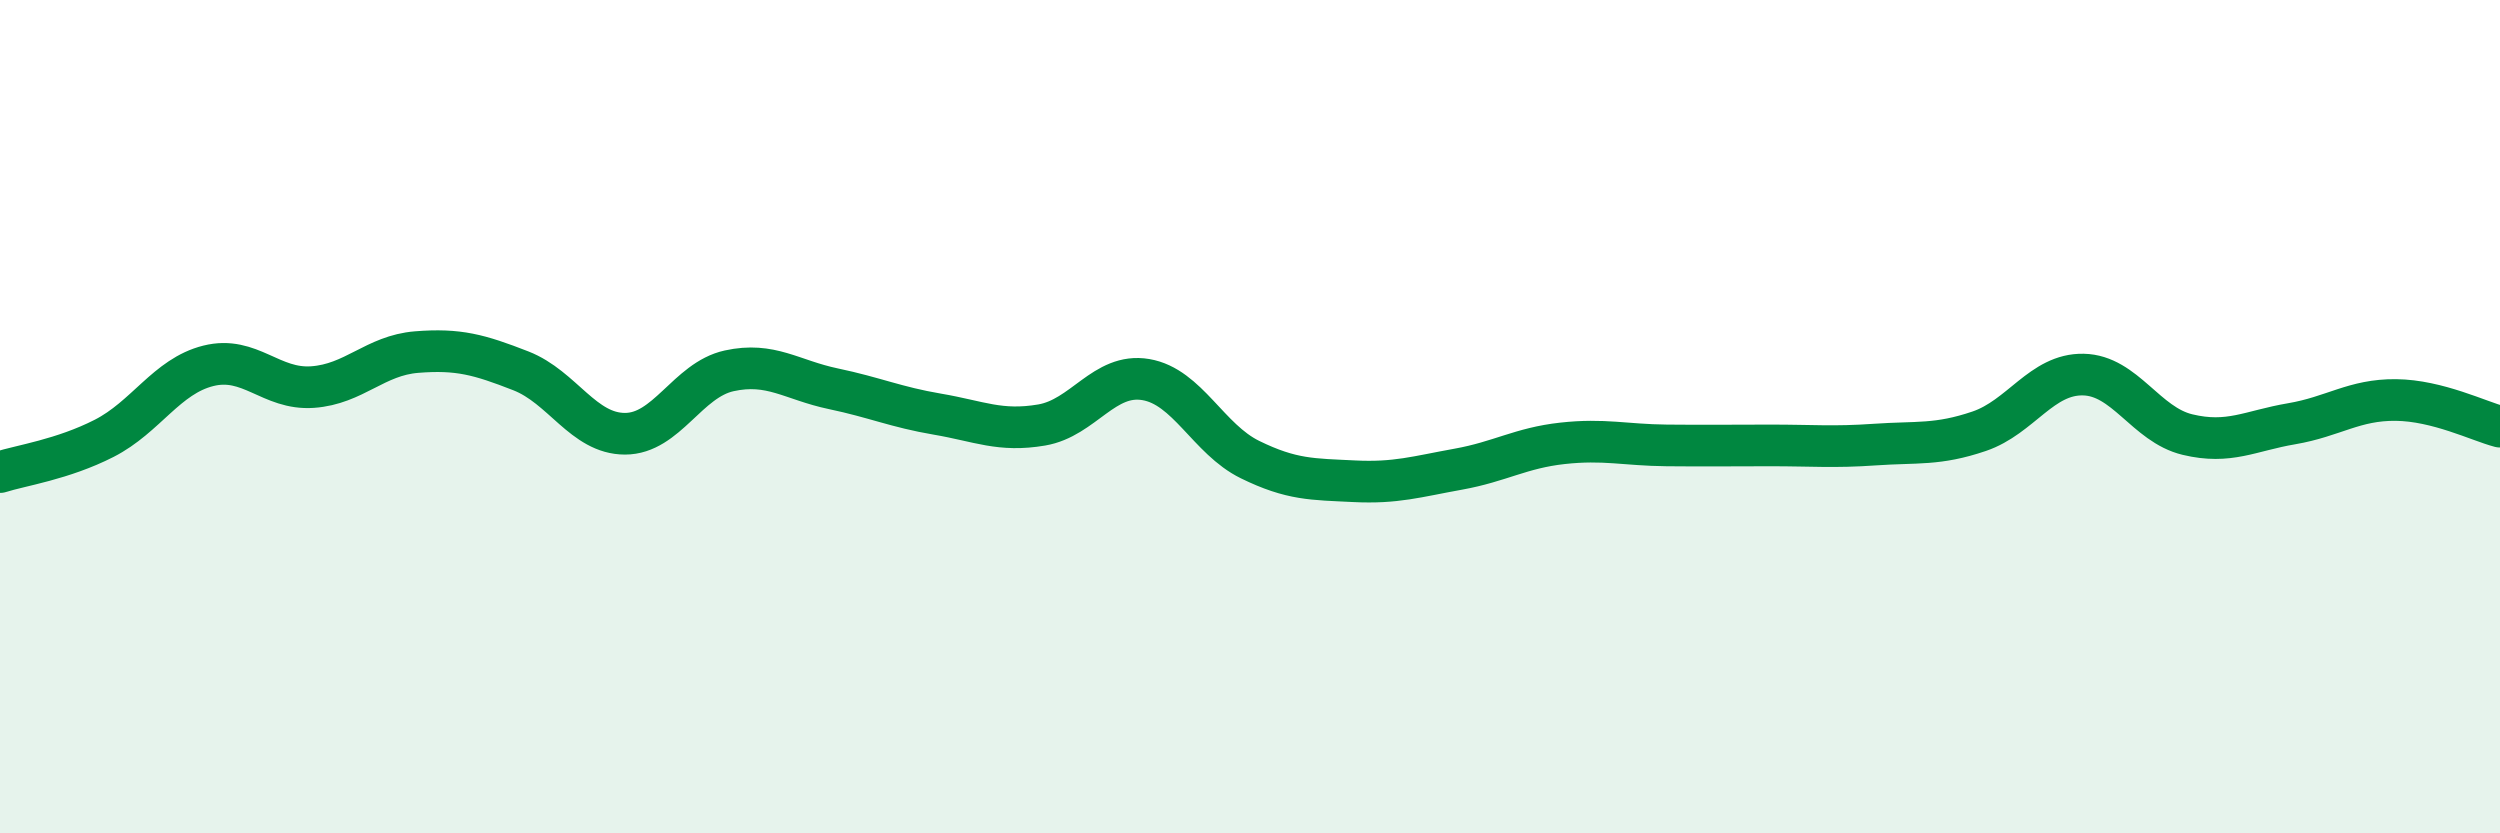
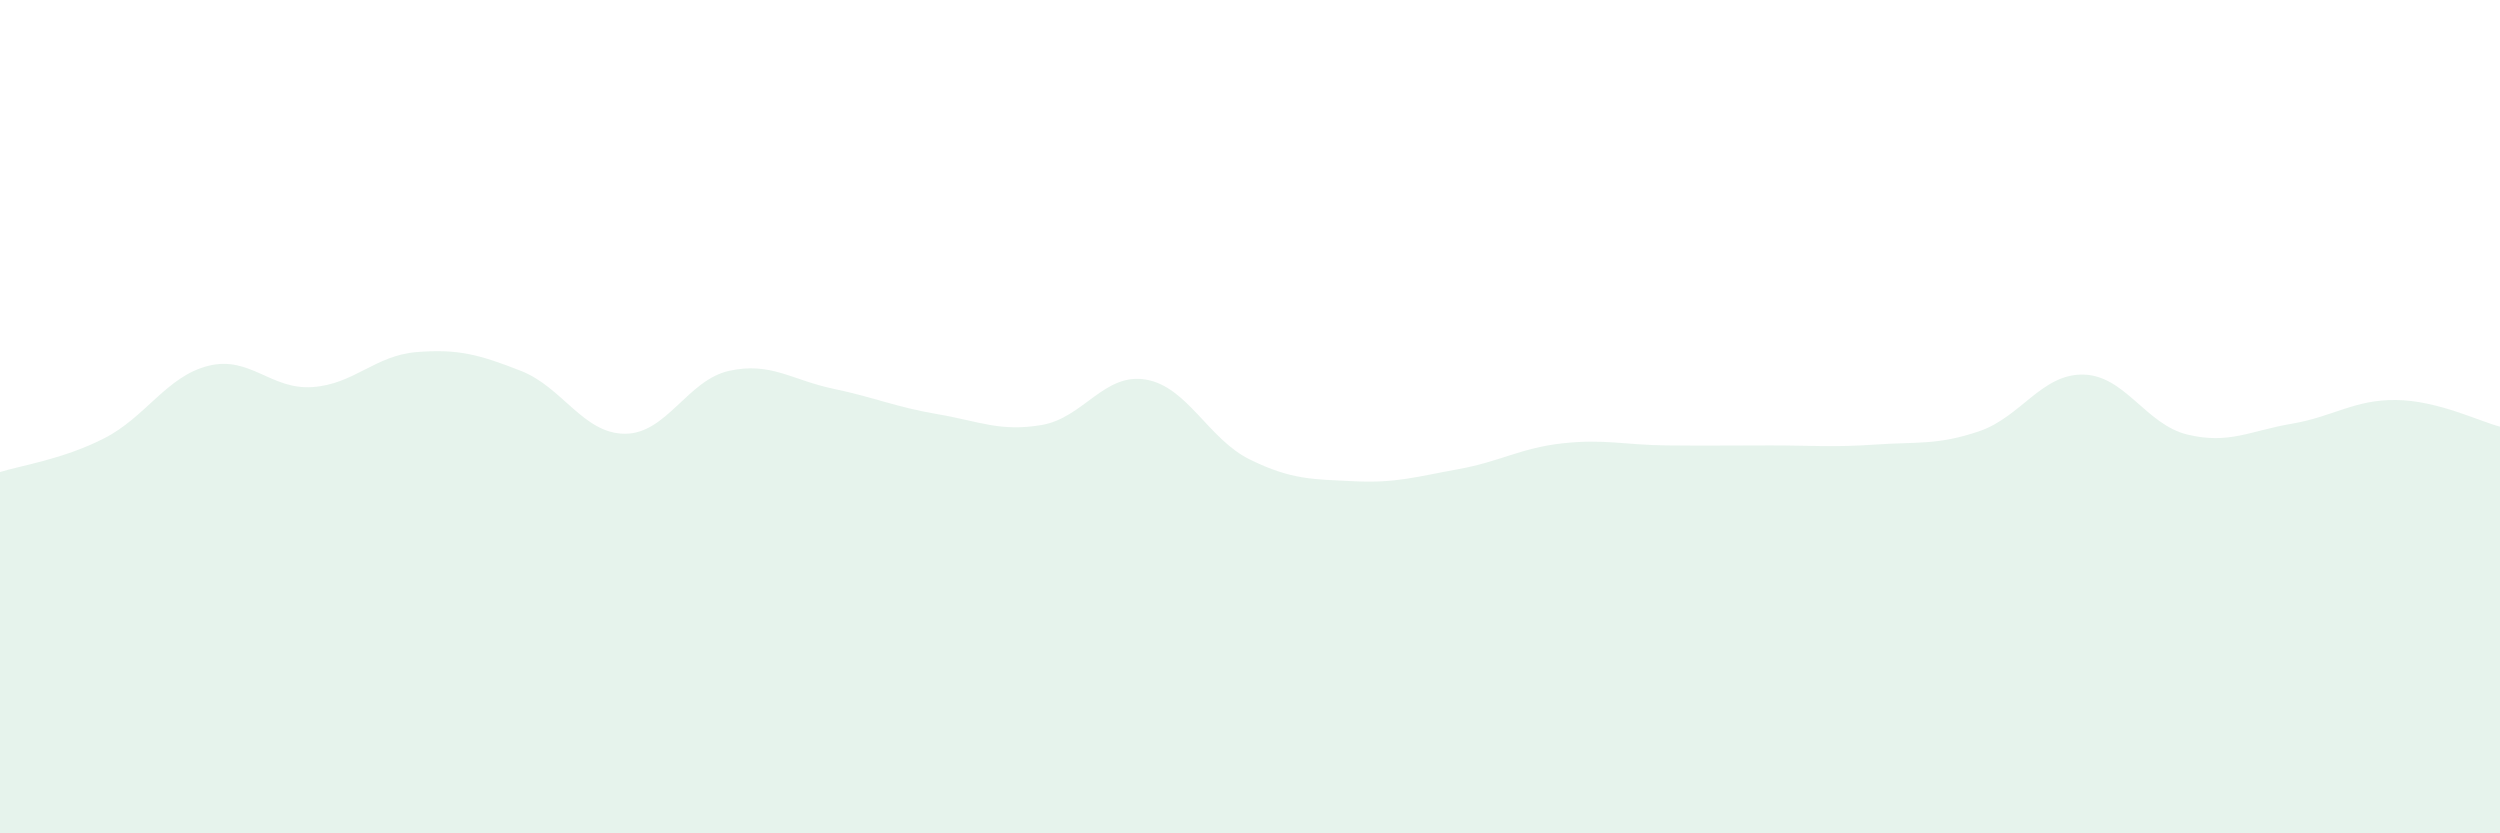
<svg xmlns="http://www.w3.org/2000/svg" width="60" height="20" viewBox="0 0 60 20">
  <path d="M 0,11.33 C 0.5,11.17 1.5,11.03 2.5,10.52 C 3.5,10.01 4,9.03 5,8.78 C 6,8.53 6.5,9.36 7.5,9.29 C 8.5,9.22 9,8.53 10,8.45 C 11,8.37 11.5,8.51 12.5,8.9 C 13.5,9.29 14,10.41 15,10.41 C 16,10.41 16.5,9.12 17.5,8.9 C 18.5,8.68 19,9.12 20,9.33 C 21,9.54 21.5,9.77 22.5,9.94 C 23.5,10.11 24,10.37 25,10.2 C 26,10.03 26.5,8.94 27.5,9.11 C 28.5,9.28 29,10.54 30,11.03 C 31,11.52 31.5,11.5 32.5,11.55 C 33.5,11.6 34,11.44 35,11.26 C 36,11.08 36.5,10.75 37.5,10.64 C 38.5,10.53 39,10.68 40,10.69 C 41,10.7 41.5,10.69 42.5,10.69 C 43.5,10.69 44,10.74 45,10.67 C 46,10.6 46.5,10.69 47.5,10.35 C 48.5,10.01 49,8.97 50,8.99 C 51,9.01 51.5,10.19 52.5,10.43 C 53.5,10.67 54,10.34 55,10.17 C 56,10 56.5,9.59 57.5,9.6 C 58.5,9.61 59.5,10.11 60,10.24L60 20L0 20Z" fill="#008740" opacity="0.1" stroke-linecap="round" stroke-linejoin="round" />
-   <path d="M 0,11.33 C 0.5,11.17 1.5,11.03 2.5,10.52 C 3.5,10.01 4,9.03 5,8.78 C 6,8.53 6.5,9.36 7.5,9.29 C 8.5,9.22 9,8.53 10,8.45 C 11,8.37 11.5,8.51 12.5,8.9 C 13.5,9.29 14,10.41 15,10.41 C 16,10.41 16.5,9.12 17.5,8.9 C 18.5,8.68 19,9.12 20,9.33 C 21,9.54 21.5,9.77 22.5,9.94 C 23.5,10.11 24,10.37 25,10.2 C 26,10.03 26.5,8.94 27.5,9.11 C 28.5,9.28 29,10.54 30,11.03 C 31,11.52 31.5,11.5 32.5,11.55 C 33.5,11.6 34,11.44 35,11.26 C 36,11.08 36.5,10.75 37.5,10.64 C 38.5,10.53 39,10.68 40,10.69 C 41,10.7 41.5,10.69 42.5,10.69 C 43.5,10.69 44,10.74 45,10.67 C 46,10.6 46.5,10.69 47.5,10.35 C 48.5,10.01 49,8.97 50,8.99 C 51,9.01 51.5,10.19 52.5,10.43 C 53.5,10.67 54,10.34 55,10.17 C 56,10 56.5,9.59 57.5,9.6 C 58.5,9.61 59.5,10.11 60,10.24" stroke="#008740" stroke-width="1" fill="none" stroke-linecap="round" stroke-linejoin="round" />
</svg>